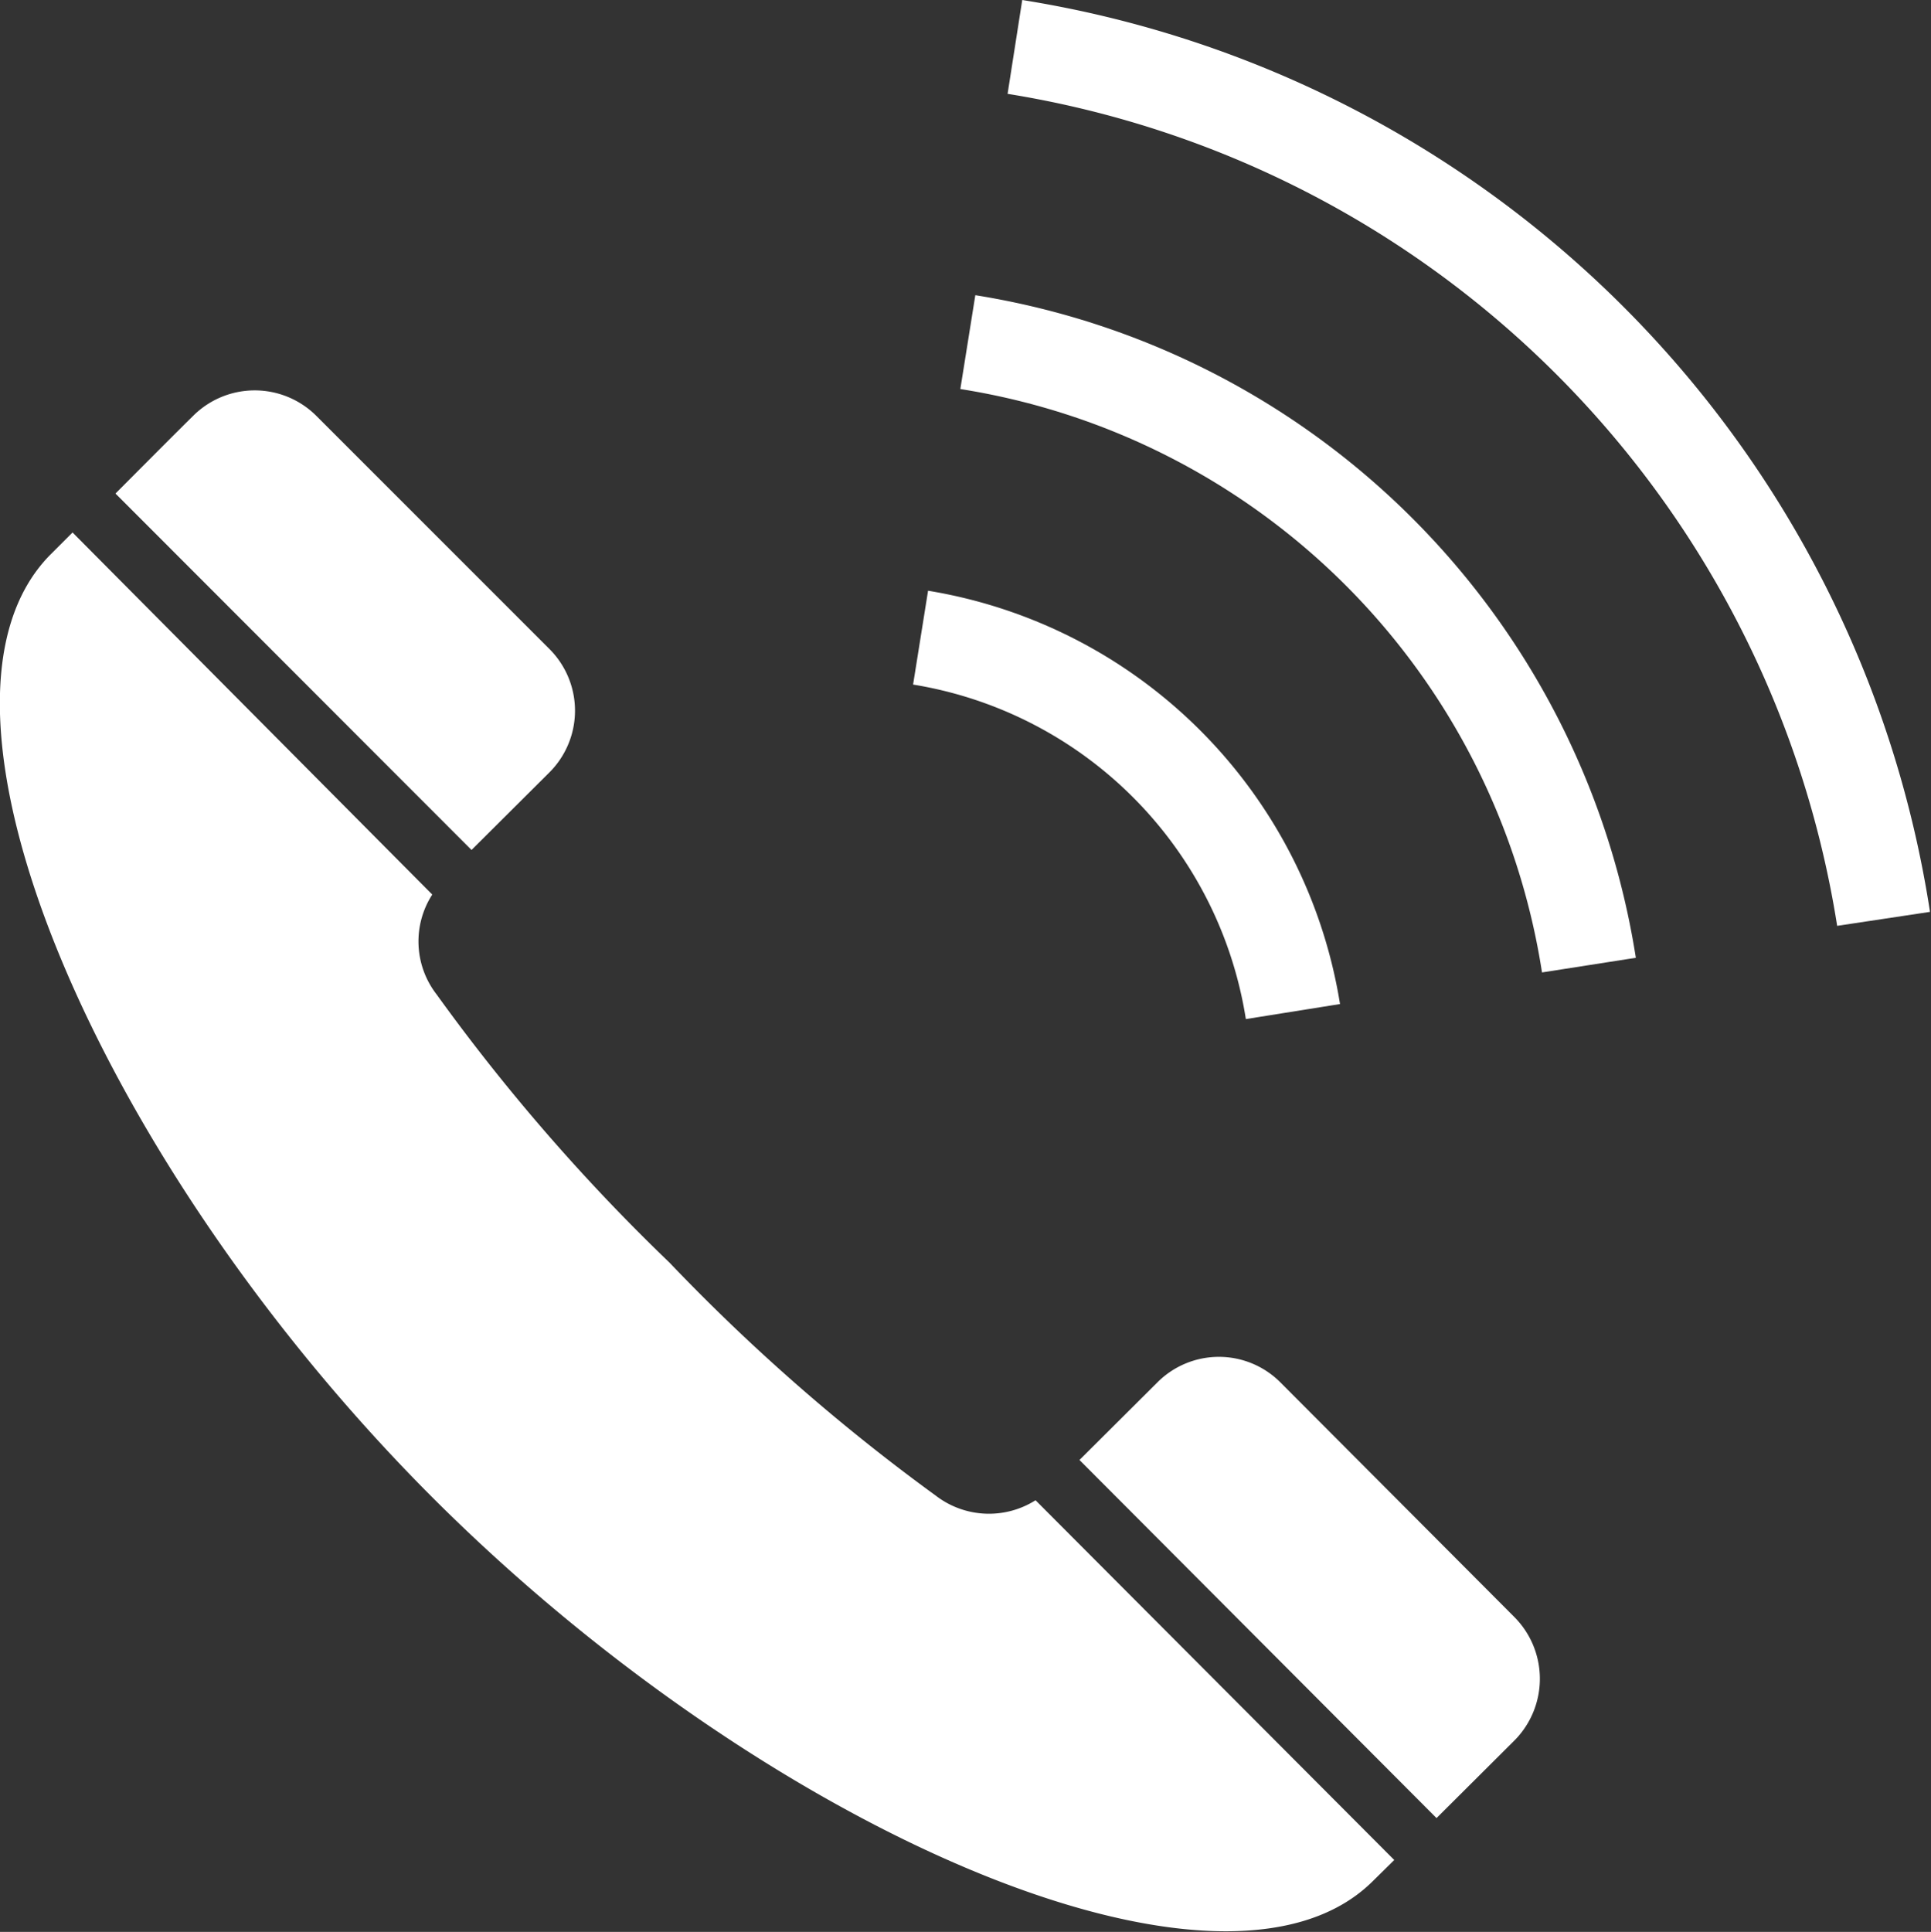
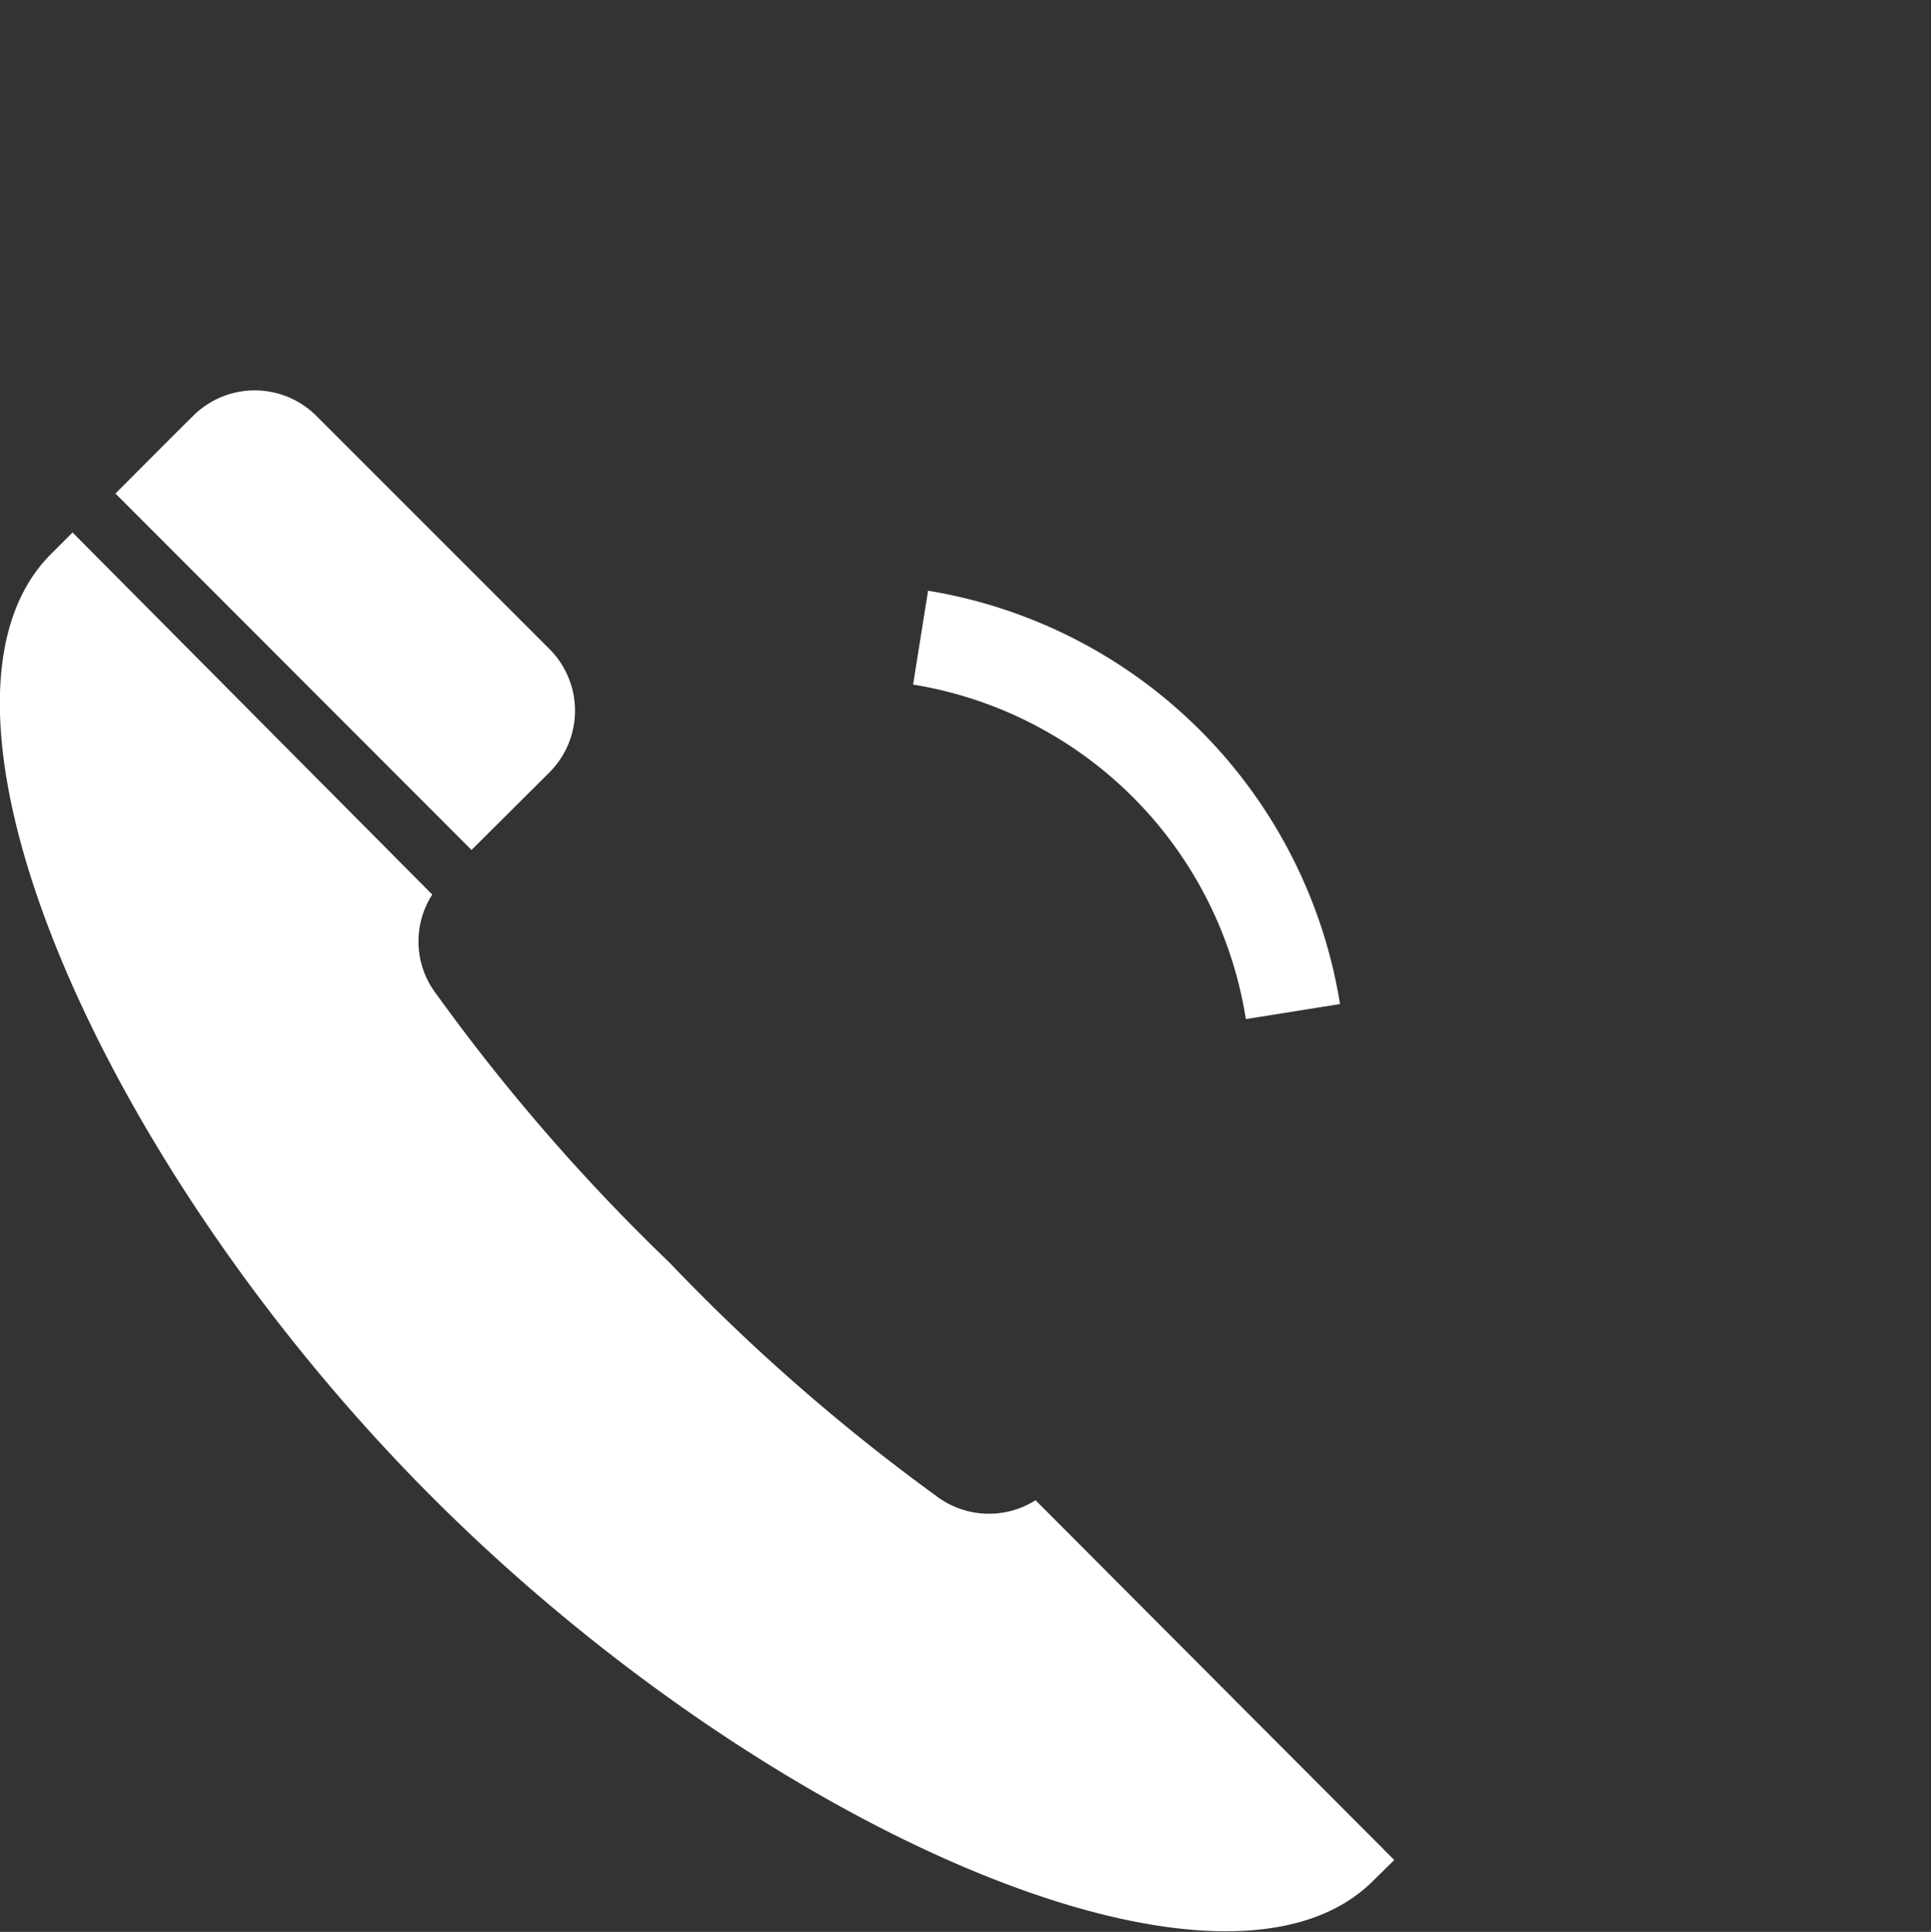
<svg xmlns="http://www.w3.org/2000/svg" viewBox="0 0 58.03 58.05">
  <rect x="0" y="0" width="58.03" height="58.05" fill="#333333" stroke="none" />
  <defs>
    <style>.cls-1{fill:#fff;}</style>
  </defs>
  <g id="レイヤー_2" data-name="レイヤー 2">
    <g id="レイヤー_3" data-name="レイヤー 3">
      <path class="cls-1" d="M16.51,23.21a2.62,2.62,0,0,0,0-3.71l-7-7a2.62,2.62,0,0,0-3.71,0s-.26.25-2.33,2.33L14.17,25.54Z" />
      <path class="cls-1" d="M28.12,44.94a59.07,59.07,0,0,1-8-7,59.05,59.05,0,0,1-7-8.06,2.6,2.6,0,0,1-.13-3L2.18,16l-.65.65C-3,21.18,3,35,13,45S36.74,61,41.25,56.53l.65-.64L31.12,45.08A2.62,2.62,0,0,1,28.12,44.94Z" />
-       <path class="cls-1" d="M38.48,41.54a2.61,2.61,0,0,0-3.7,0l-2.34,2.33L43.17,54.63l2.34-2.33a2.63,2.63,0,0,0,0-3.71Z" />
      <path class="cls-1" d="M37.45,30.62l2.82-.45A15,15,0,0,0,27.89,17.75l-.45,2.82a12.09,12.09,0,0,1,10,10.05Z" />
-       <path class="cls-1" d="M29.31,8.87l-.45,2.82A21,21,0,0,1,46.34,29.22l2.82-.44A23.91,23.91,0,0,0,29.31,8.87Z" />
-       <path class="cls-1" d="M48.83,9.26A32.85,32.85,0,0,0,30.72,0l-.44,2.82a30.07,30.07,0,0,1,24.93,25L58,27.4A32.77,32.77,0,0,0,48.83,9.26Z" />
    </g>
  </g>
</svg>